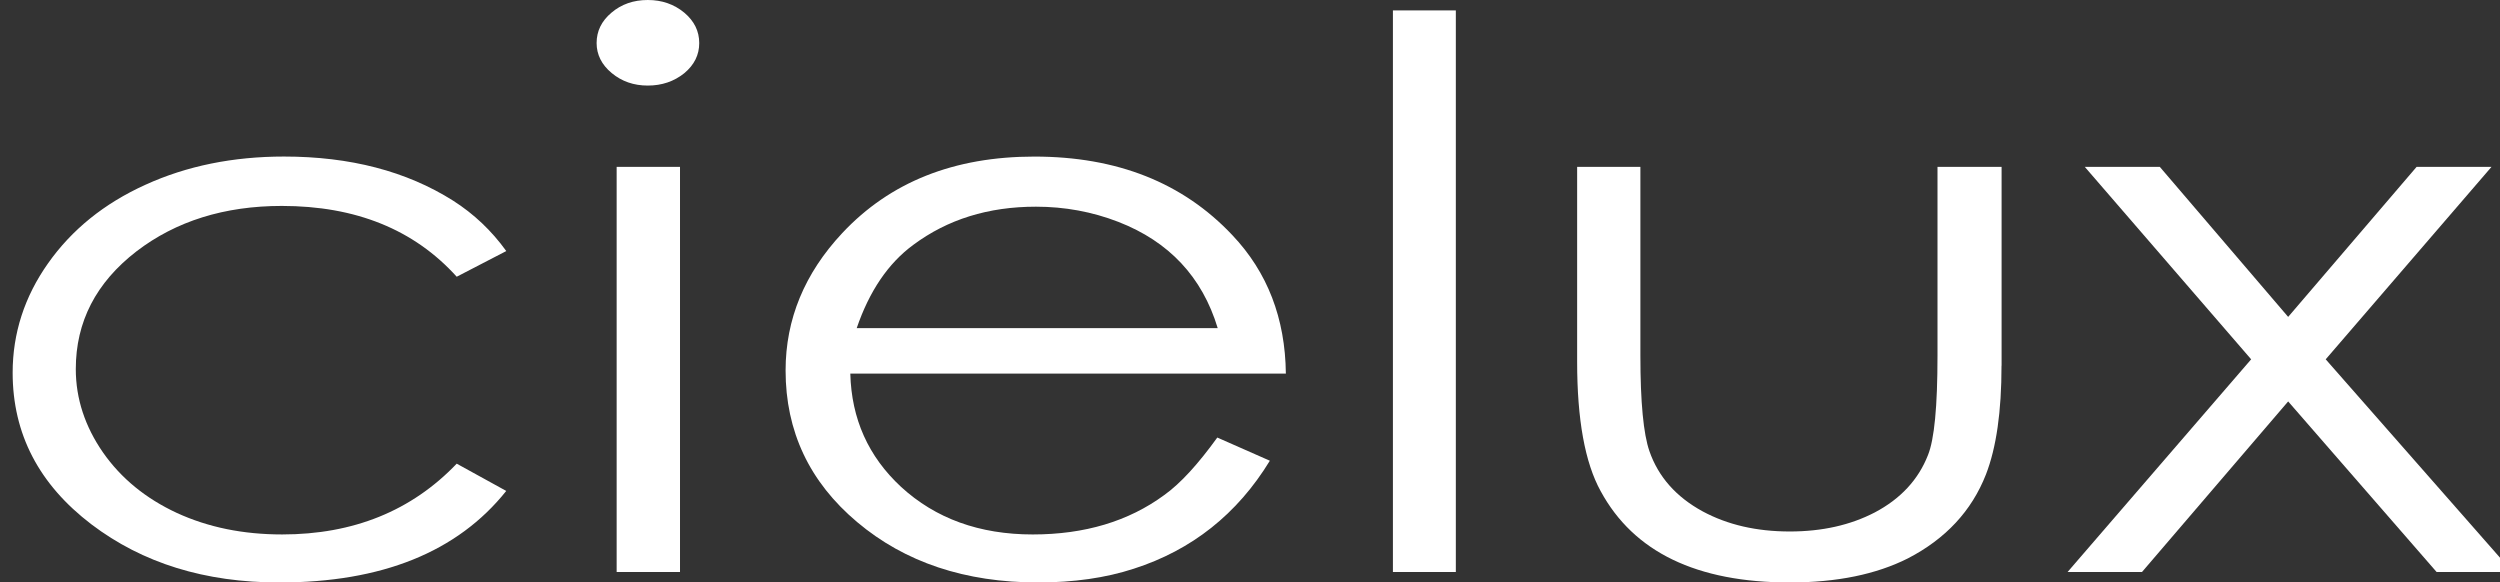
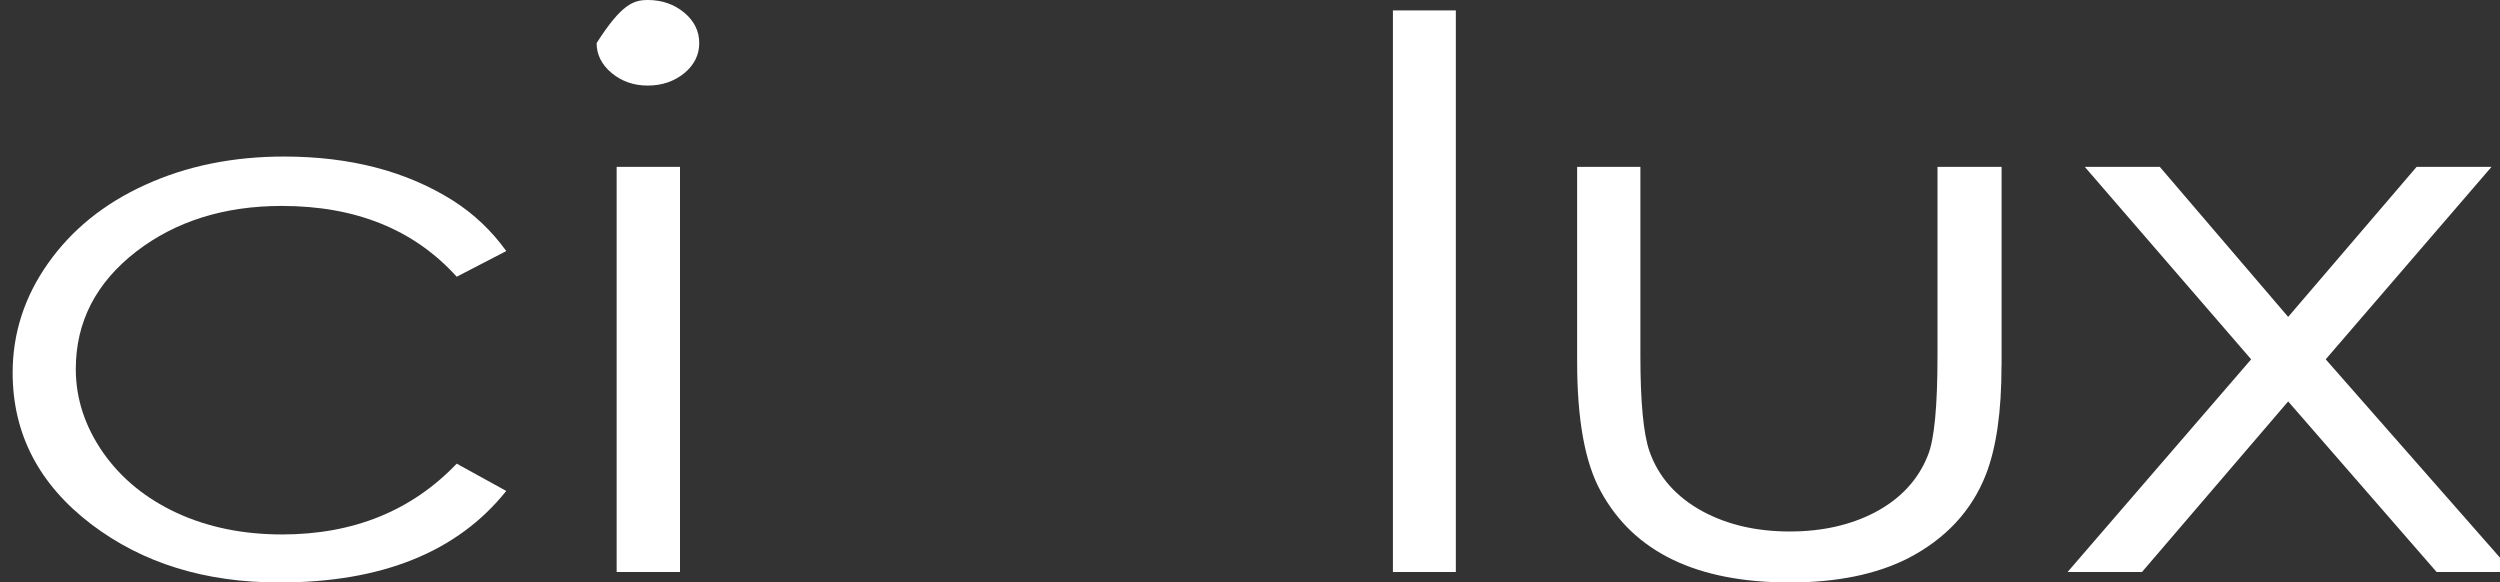
<svg xmlns="http://www.w3.org/2000/svg" version="1.1" id="圖層_1" x="0px" y="0px" width="139.764px" height="32.563px" viewBox="0 0 139.764 32.563" enable-background="new 0 0 139.764 32.563" xml:space="preserve">
  <rect x="0" y="0" width="139.764" height="32.563" fill="#333333" stroke="none" />
  <g>
    <g>
      <path fill="#FFFFFF" d="M28.302,27.446c-2.728,3.417-6.961,5.118-12.69,5.118c-4.149,0-7.633-1.077-10.5-3.249    c-2.937-2.237-4.405-5.061-4.405-8.479c0-2.197,0.66-4.25,1.979-6.114c1.322-1.875,3.131-3.345,5.444-4.392    c2.313-1.056,4.908-1.578,7.746-1.578c3.694,0,6.844,0.818,9.451,2.464c1.166,0.742,2.153,1.679,2.977,2.82l-2.771,1.435    c-2.389-2.643-5.65-3.958-9.778-3.958c-3.213,0-5.924,0.853-8.121,2.536c-2.266,1.747-3.397,3.94-3.397,6.586    c0,1.658,0.519,3.217,1.524,4.665c1.012,1.446,2.388,2.569,4.129,3.378c1.753,0.805,3.708,1.201,5.883,1.201    c3.983,0,7.241-1.321,9.76-3.957L28.302,27.446z" />
-       <path fill="#FFFFFF" d="M39.091,2.409c0,0.661-0.278,1.22-0.836,1.684c-0.569,0.458-1.25,0.691-2.041,0.691    c-0.781,0-1.454-0.232-2.016-0.7c-0.562-0.463-0.844-1.034-0.844-1.675c0-0.671,0.276-1.232,0.831-1.701    C34.737,0.238,35.415,0,36.214,0c0.79,0,1.472,0.237,2.041,0.708C38.812,1.177,39.091,1.739,39.091,2.409 M38.016,31.979h-3.542    V9.33h3.542V31.979z" />
-       <path fill="#FFFFFF" d="M71.887,20.886h-24.35c0.064,2.534,1.011,4.638,2.835,6.331c1.928,1.771,4.38,2.662,7.365,2.662    c2.898,0,5.351-0.733,7.346-2.199c0.925-0.66,1.901-1.74,2.971-3.219l2.938,1.296c-1.825,2.988-4.365,4.996-7.609,6.038    c-1.571,0.513-3.359,0.768-5.347,0.768c-4.077,0-7.445-1.125-10.113-3.373c-2.671-2.245-4.004-5.078-4.004-8.48    c0-2.868,1.063-5.43,3.169-7.681c2.676-2.856,6.247-4.276,10.74-4.276c4.62,0,8.303,1.457,11.068,4.393    C70.862,15.221,71.852,17.797,71.887,20.886 M68.077,18.346c-0.866-2.865-2.726-4.842-5.555-5.942    c-1.462-0.567-3-0.849-4.605-0.849c-2.672,0-4.947,0.712-6.863,2.137c-1.4,1.03-2.452,2.584-3.16,4.654H68.077z" />
+       <path fill="#FFFFFF" d="M39.091,2.409c0,0.661-0.278,1.22-0.836,1.684c-0.569,0.458-1.25,0.691-2.041,0.691    c-0.781,0-1.454-0.232-2.016-0.7c-0.562-0.463-0.844-1.034-0.844-1.675C34.737,0.238,35.415,0,36.214,0c0.79,0,1.472,0.237,2.041,0.708C38.812,1.177,39.091,1.739,39.091,2.409 M38.016,31.979h-3.542    V9.33h3.542V31.979z" />
      <rect x="77.872" y="0.582" fill="#FFFFFF" width="3.517" height="31.396" />
      <path fill="#FFFFFF" d="M111.896,20.443c0,2.561-0.288,4.581-0.871,6.083c-0.799,2.037-2.254,3.599-4.362,4.69    c-1.763,0.889-3.958,1.347-6.606,1.347c-5.202,0-8.725-1.7-10.57-5.104c-0.881-1.597-1.316-4.004-1.316-7.229V9.33h3.536v10.563    c0,2.602,0.173,4.373,0.504,5.327c0.501,1.445,1.503,2.566,2.979,3.37c1.396,0.752,3.013,1.123,4.869,1.123    c1.804,0,3.384-0.355,4.75-1.064c1.441-0.759,2.435-1.828,2.974-3.203c0.358-0.88,0.534-2.725,0.534-5.553V9.33h3.583v11.112    H111.896z" />
      <polygon fill="#FFFFFF" points="140.468,31.979 136.221,31.979 127.921,22.442 119.748,31.979 115.588,31.979 125.852,20.088     116.552,9.33 120.746,9.33 127.921,17.716 135.101,9.33 139.288,9.33 130.02,20.088   " />
    </g>
  </g>
</svg>